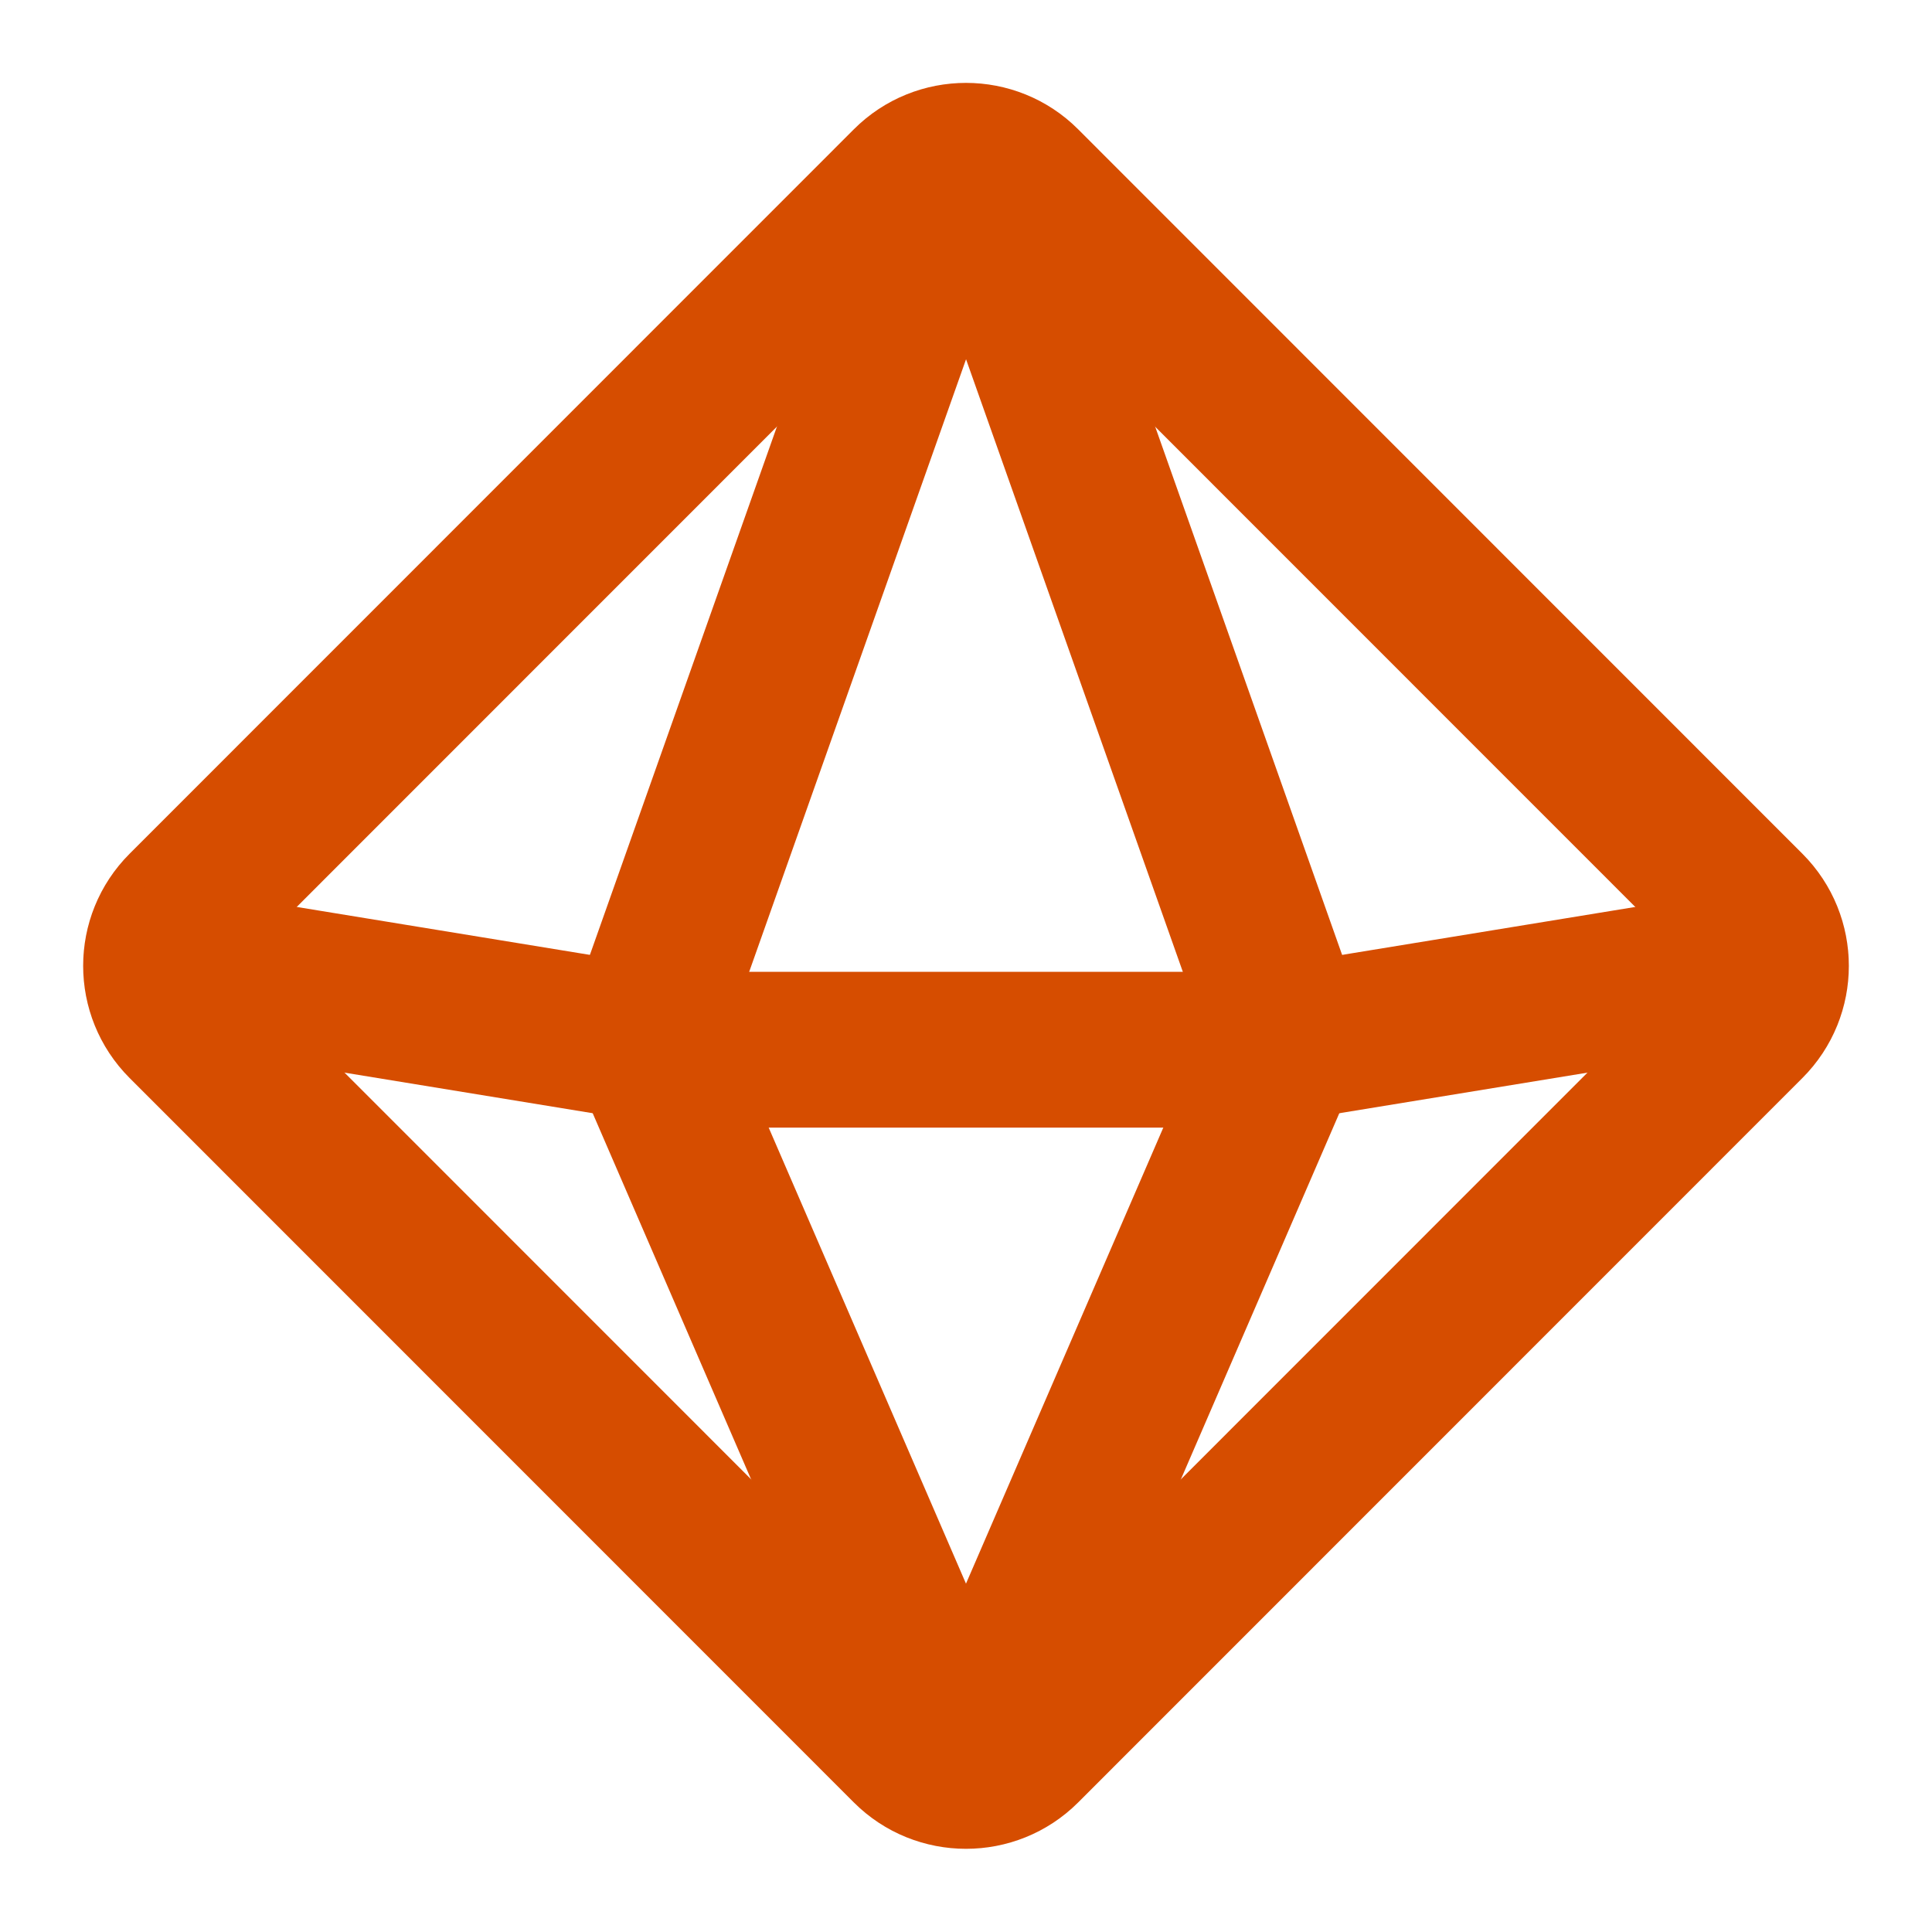
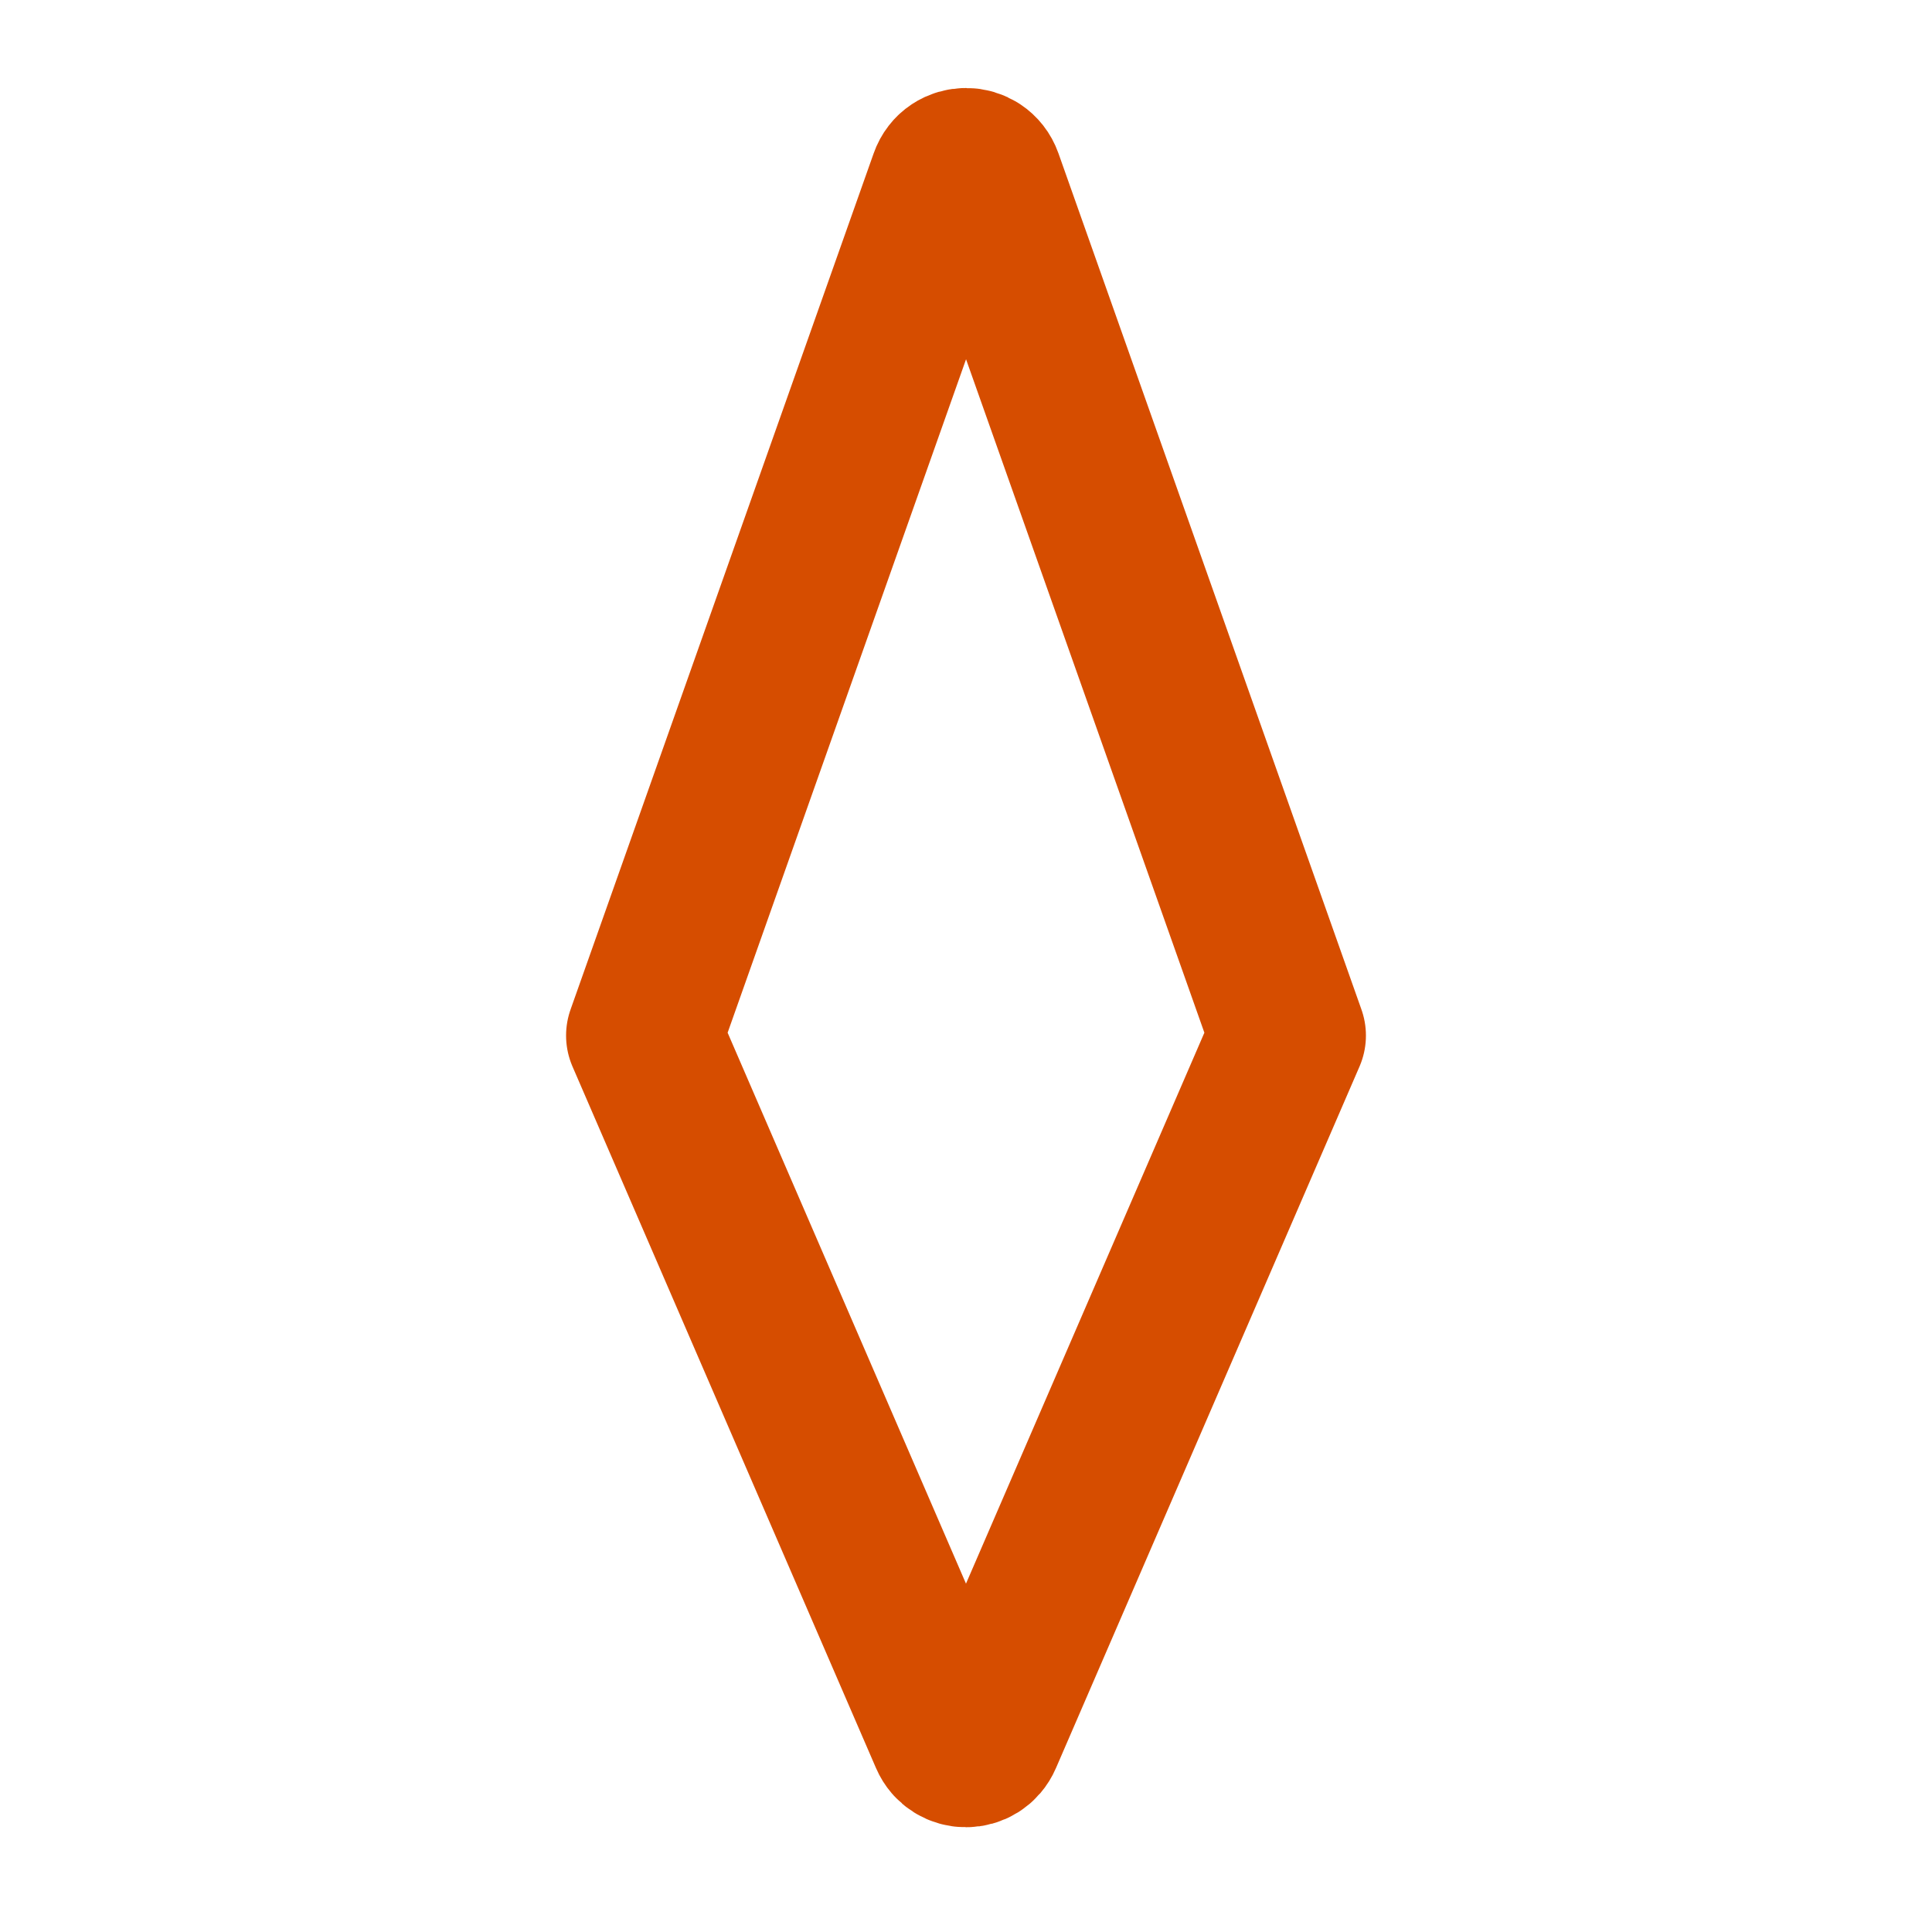
<svg xmlns="http://www.w3.org/2000/svg" width="31" height="31" viewBox="0 0 31 31" fill="none">
-   <path d="M16.415 28.038L28.037 16.413C28.542 15.908 28.542 15.089 28.037 14.583L16.415 2.958C15.912 2.454 15.088 2.454 14.585 2.958L2.963 14.583C2.458 15.088 2.458 15.907 2.963 16.413L14.585 28.038C15.088 28.541 15.912 28.541 16.415 28.038Z" stroke="#D64D00" stroke-width="2.5" stroke-linecap="round" stroke-linejoin="round" />
  <path d="M15.796 27.874L20.667 16.616L15.805 2.877C15.703 2.59 15.297 2.59 15.197 2.877L10.333 16.616L15.204 27.875C15.315 28.134 15.685 28.134 15.796 27.874Z" stroke="#D64D00" stroke-width="2.5" stroke-linecap="round" stroke-linejoin="round" />
-   <path d="M2.59 15.464L11.023 16.843H19.977L28.41 15.464" stroke="#D64D00" stroke-width="2.5" stroke-linecap="round" stroke-linejoin="round" />
</svg>